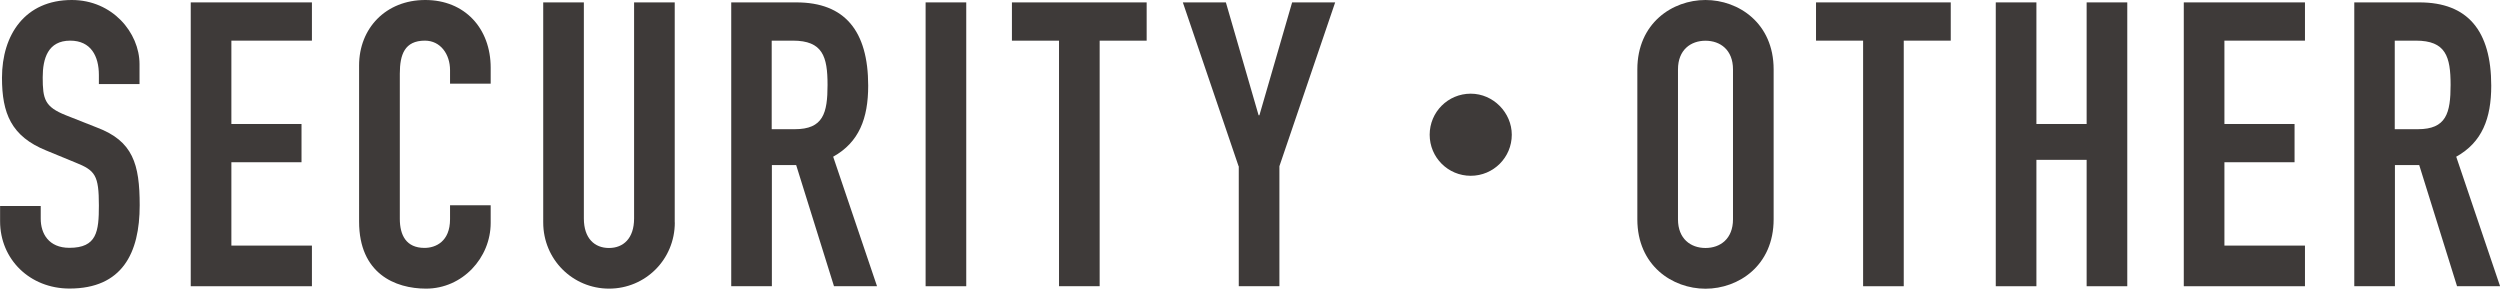
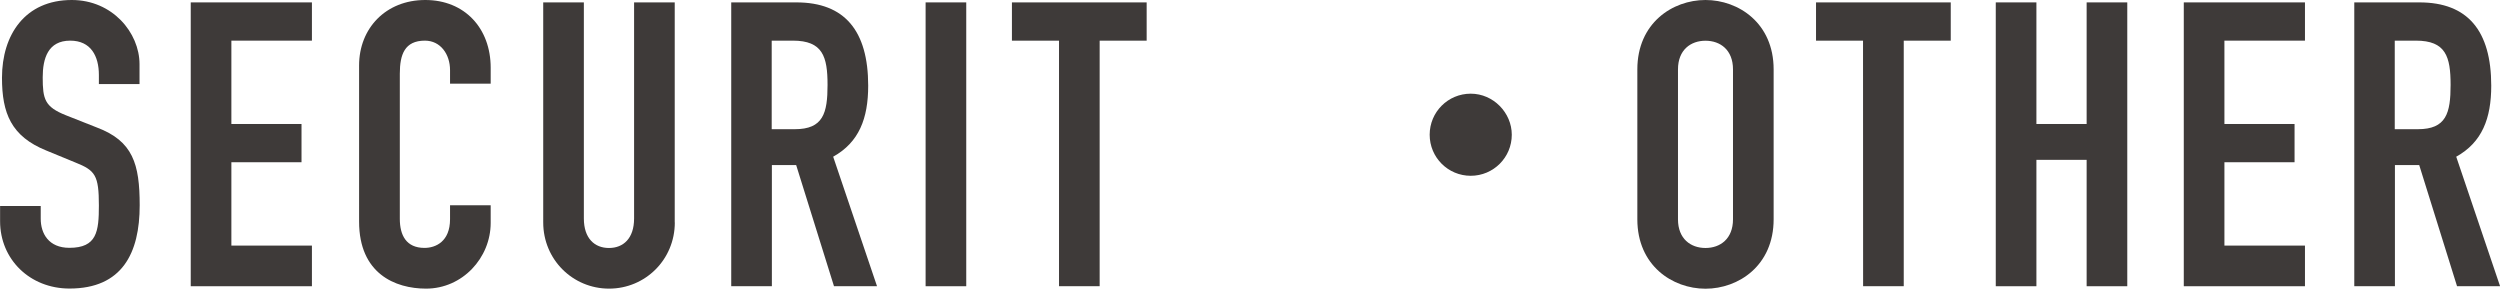
<svg xmlns="http://www.w3.org/2000/svg" id="_レイヤー_5" viewBox="0 0 302.64 34.94">
  <defs>
    <style>.cls-1{fill:#3e3a39;stroke-width:0px;}</style>
  </defs>
  <path class="cls-1" d="m16.89,10.18h-4.92v-1.11c0-2.27-.96-4.15-3.47-4.15-2.7,0-3.33,2.17-3.33,4.44,0,2.65.24,3.57,2.8,4.59l3.77,1.49c4.34,1.64,5.17,4.39,5.17,9.41,0,5.79-2.12,10.08-8.5,10.08-4.78,0-8.4-3.52-8.4-8.15v-1.84h4.92v1.54c0,1.79.96,3.52,3.47,3.52,3.33,0,3.57-1.98,3.57-5.12,0-3.67-.44-4.25-2.85-5.21l-3.52-1.45C1.35,16.5.24,13.71.24,9.41.24,4.2,3.04,0,8.69,0c4.92,0,8.2,3.96,8.2,7.77v2.41Z" />
  <path class="cls-1" d="m23.09.29h14.67v4.63h-9.75v10.09h8.49v4.63h-8.49v10.09h9.75v4.92h-14.67V.29Z" />
  <path class="cls-1" d="m59.4,26.98c0,4.25-3.43,7.96-7.82,7.96-3.76,0-8.11-1.83-8.11-8.11V7.92c0-4.49,3.23-7.92,8.01-7.92s7.92,3.43,7.92,8.2v1.93h-4.92v-1.64c0-1.93-1.16-3.57-3.04-3.57-2.46,0-3.04,1.69-3.04,4v17.57c0,1.98.77,3.52,2.99,3.52,1.35,0,3.09-.77,3.09-3.47v-1.69h4.92v2.12Z" />
  <path class="cls-1" d="m81.69,26.93c0,4.49-3.57,8.01-7.96,8.01s-7.97-3.52-7.97-8.01V.29h4.92v26.16c0,2.41,1.3,3.57,3.04,3.57s3.04-1.16,3.04-3.57V.29h4.92v26.64Z" />
  <path class="cls-1" d="m88.5.29h7.91c5.84,0,8.69,3.43,8.69,10.09,0,3.96-1.11,6.85-4.24,8.59l5.31,15.68h-5.21l-4.58-14.67h-2.94v14.67h-4.92V.29Zm4.92,15.35h2.8c3.43,0,3.96-1.93,3.96-5.36s-.58-5.36-4.2-5.36h-2.56v10.71Z" />
  <path class="cls-1" d="m112.05.29h4.92v34.36h-4.92V.29Z" />
  <path class="cls-1" d="m128.19,4.92h-5.69V.29h16.31v4.63h-5.69v29.73h-4.92V4.92Z" />
-   <path class="cls-1" d="m149.94,20.13L143.19.29h5.21l3.96,13.66h.1l3.96-13.66h5.21l-6.75,19.83v14.53h-4.92v-14.53Z" />
  <path class="cls-1" d="m183.01,16.31c0,2.75-2.22,4.97-4.97,4.97s-4.97-2.22-4.97-4.97,2.22-4.97,4.97-4.97,4.97,2.32,4.97,4.97Z" />
  <path class="cls-1" d="m198.21,8.4c0-5.6,4.25-8.4,8.25-8.4s8.25,2.8,8.25,8.4v18.15c0,5.6-4.25,8.4-8.25,8.4s-8.25-2.8-8.25-8.4V8.4Zm4.92,18.15c0,2.36,1.54,3.47,3.33,3.47s3.33-1.11,3.33-3.47V8.4c0-2.36-1.54-3.47-3.33-3.47s-3.33,1.11-3.33,3.47v18.15Z" />
-   <path class="cls-1" d="m225.53,4.92h-5.69V.29h16.31v4.63h-5.69v29.73h-4.92V4.92Z" />
+   <path class="cls-1" d="m225.53,4.92h-5.69V.29h16.31v4.63h-5.69v29.73h-4.92Z" />
  <path class="cls-1" d="m241.6.29h4.92v14.72h6.08V.29h4.92v34.36h-4.92v-15.3h-6.08v15.3h-4.92V.29Z" />
  <path class="cls-1" d="m264.36.29h14.67v4.63h-9.75v10.09h8.49v4.63h-8.49v10.09h9.75v4.92h-14.67V.29Z" />
  <path class="cls-1" d="m284.98.29h7.91c5.84,0,8.69,3.43,8.69,10.09,0,3.96-1.11,6.85-4.24,8.59l5.31,15.68h-5.21l-4.58-14.67h-2.94v14.67h-4.92V.29Zm4.92,15.35h2.8c3.43,0,3.96-1.93,3.96-5.36s-.58-5.36-4.2-5.36h-2.56v10.71Z" />
</svg>